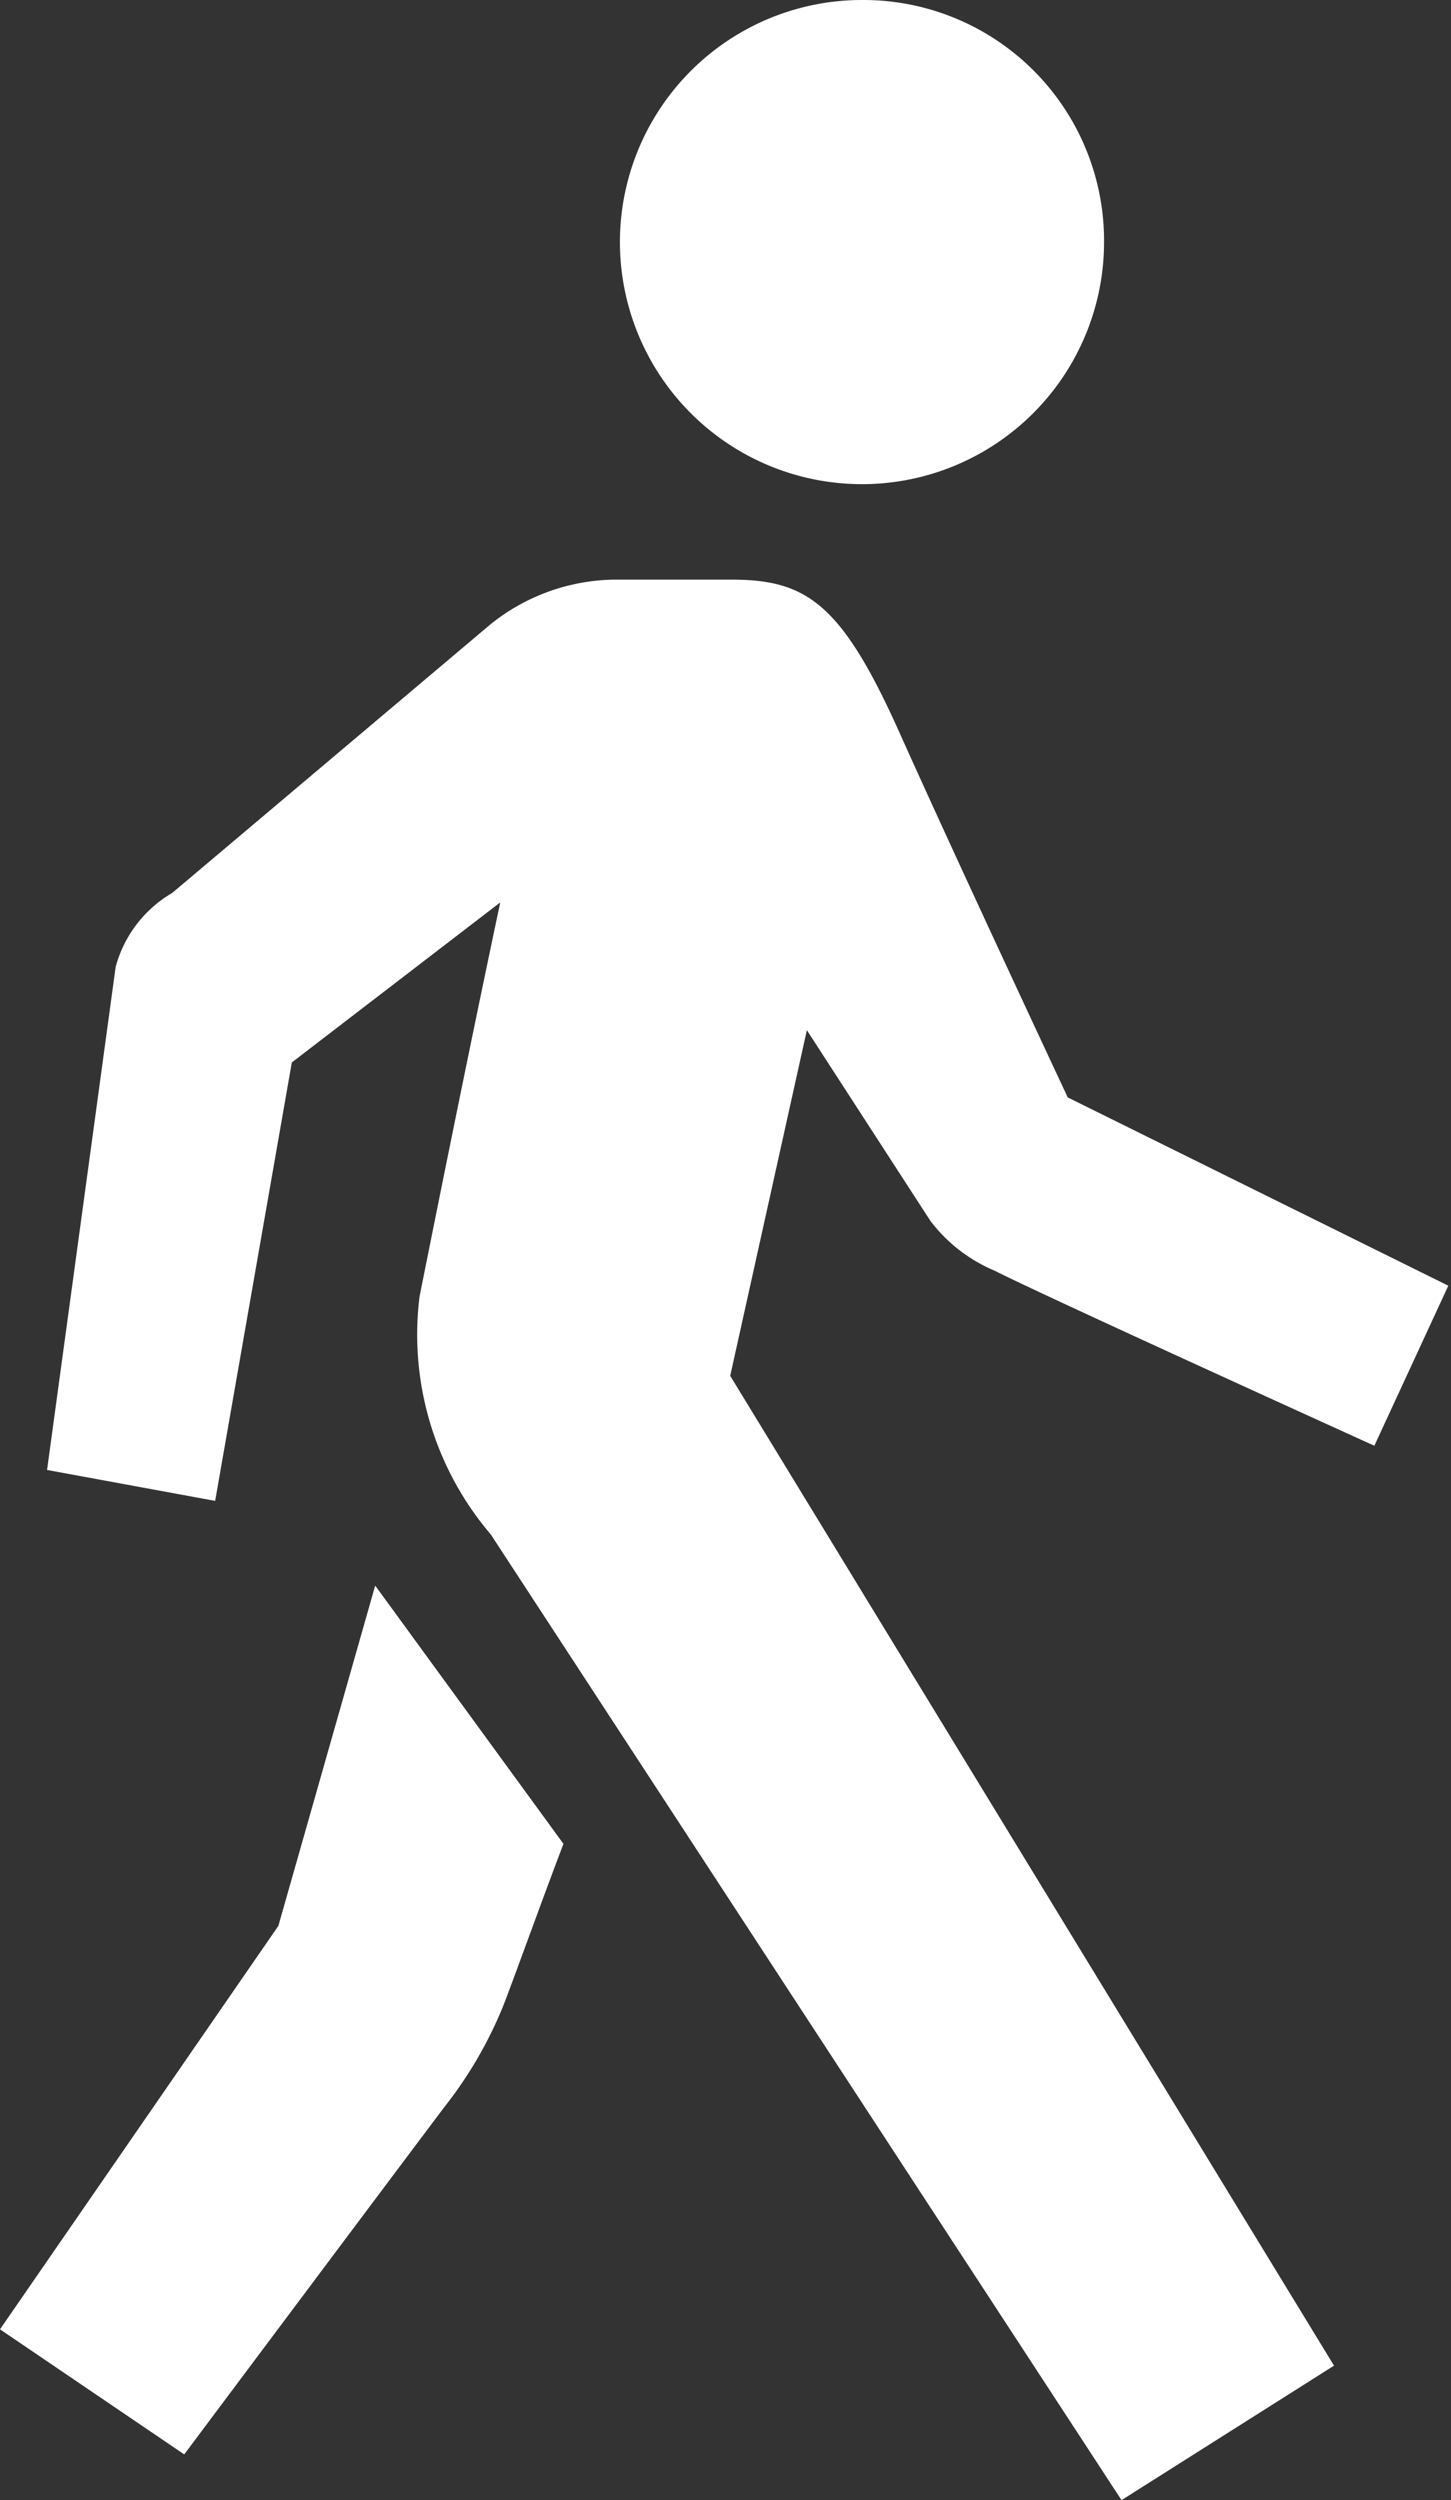
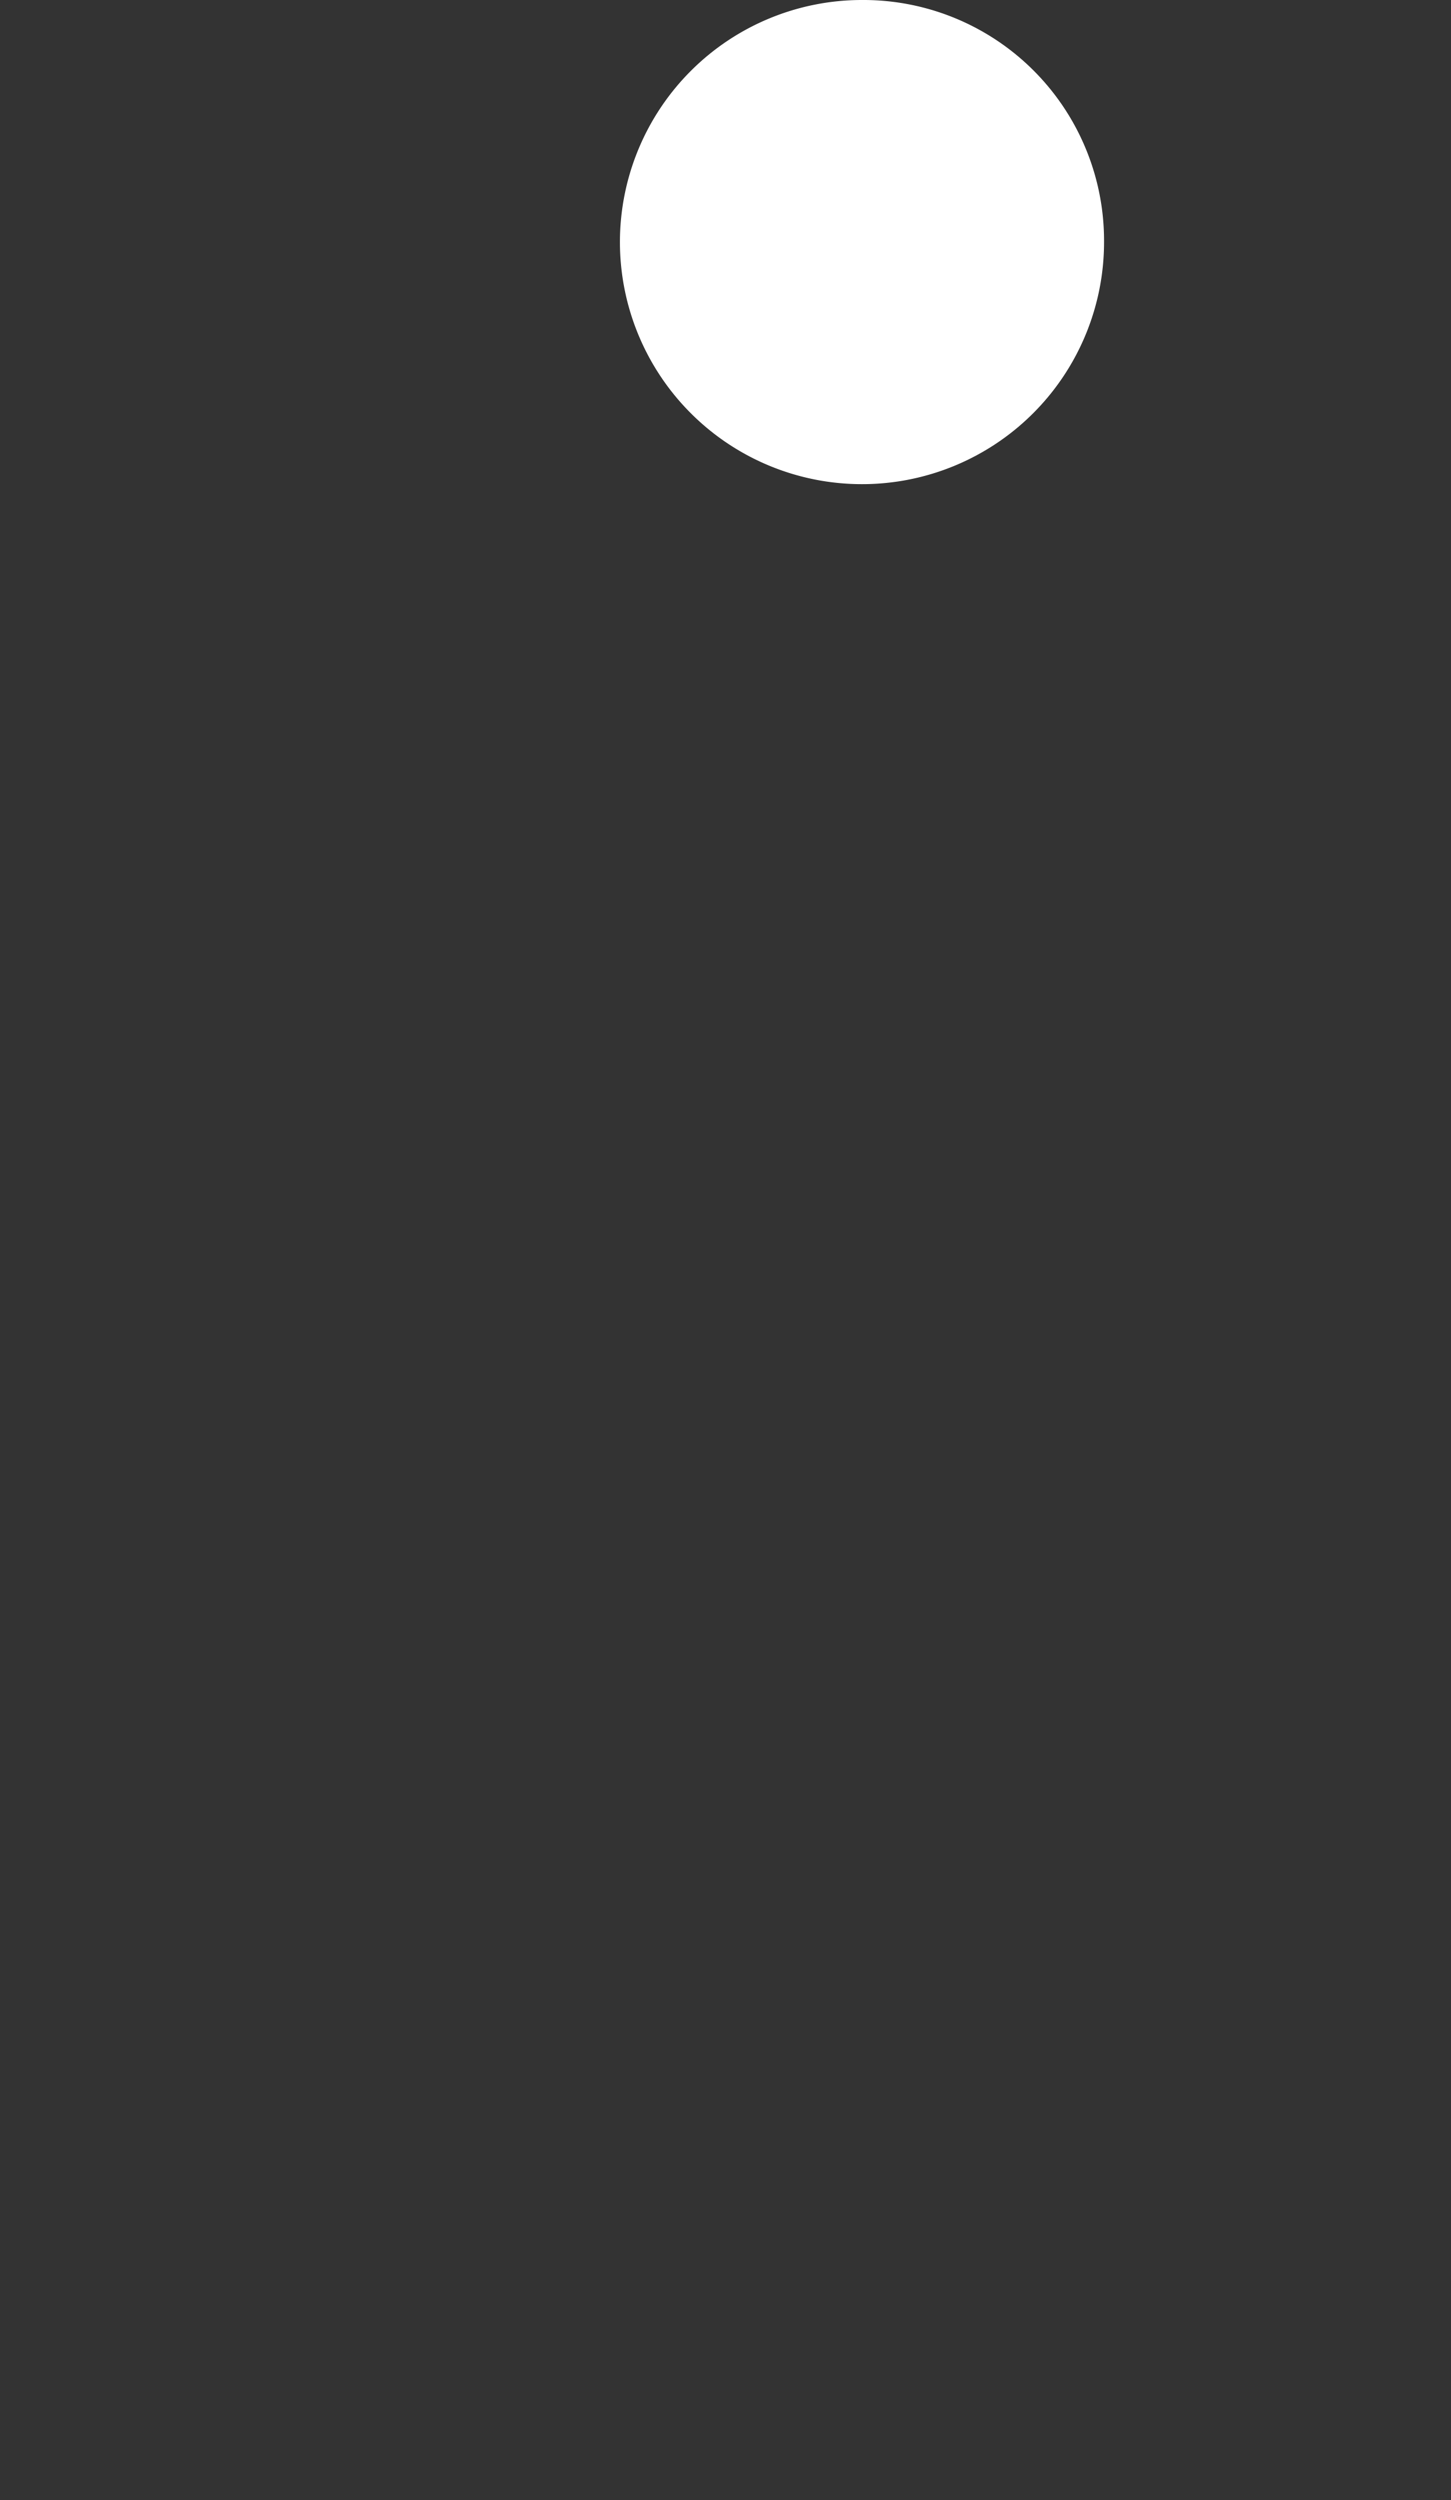
<svg xmlns="http://www.w3.org/2000/svg" viewBox="0 0 10.79 18.59">
  <rect x="0" y="0" width="10.79" height="18.59" fill="#333333" stroke="none" />
  <defs>
    <style>.cls-1{fill:#fff;}</style>
  </defs>
  <g id="Capa_2" data-name="Capa 2">
    <g id="Main_Graphics" data-name="Main Graphics">
      <path class="cls-1" d="M8.21,1.8A1.8,1.8,0,1,1,6.41,0a1.79,1.79,0,0,1,1.8,1.8Z" />
-       <path class="cls-1" d="M7.94,8.16S7.12,6.41,6.69,5.45,6,4.31,5.44,4.31H4.56a1.5,1.5,0,0,0-.91.33l-2.37,2a.91.91,0,0,0-.42.55L.35,10.93l1.25.23L2.17,7.9,3.72,6.71c-.25,1.18-.51,2.48-.6,2.93a2.29,2.29,0,0,0,.53,1.77l4.69,7.18,1.58-1L5.43,10.23,6,7.66l.92,1.42a1.17,1.17,0,0,0,.48.37c.33.17,2.82,1.3,2.82,1.3l.55-1.19Z" />
-       <path class="cls-1" d="M2.79,11.79l-.72,2.53L0,17.32l1.37.93S3,16.07,3.31,15.66a3.09,3.09,0,0,0,.43-.74c.06-.15.29-.79.45-1.21Z" />
    </g>
  </g>
</svg>